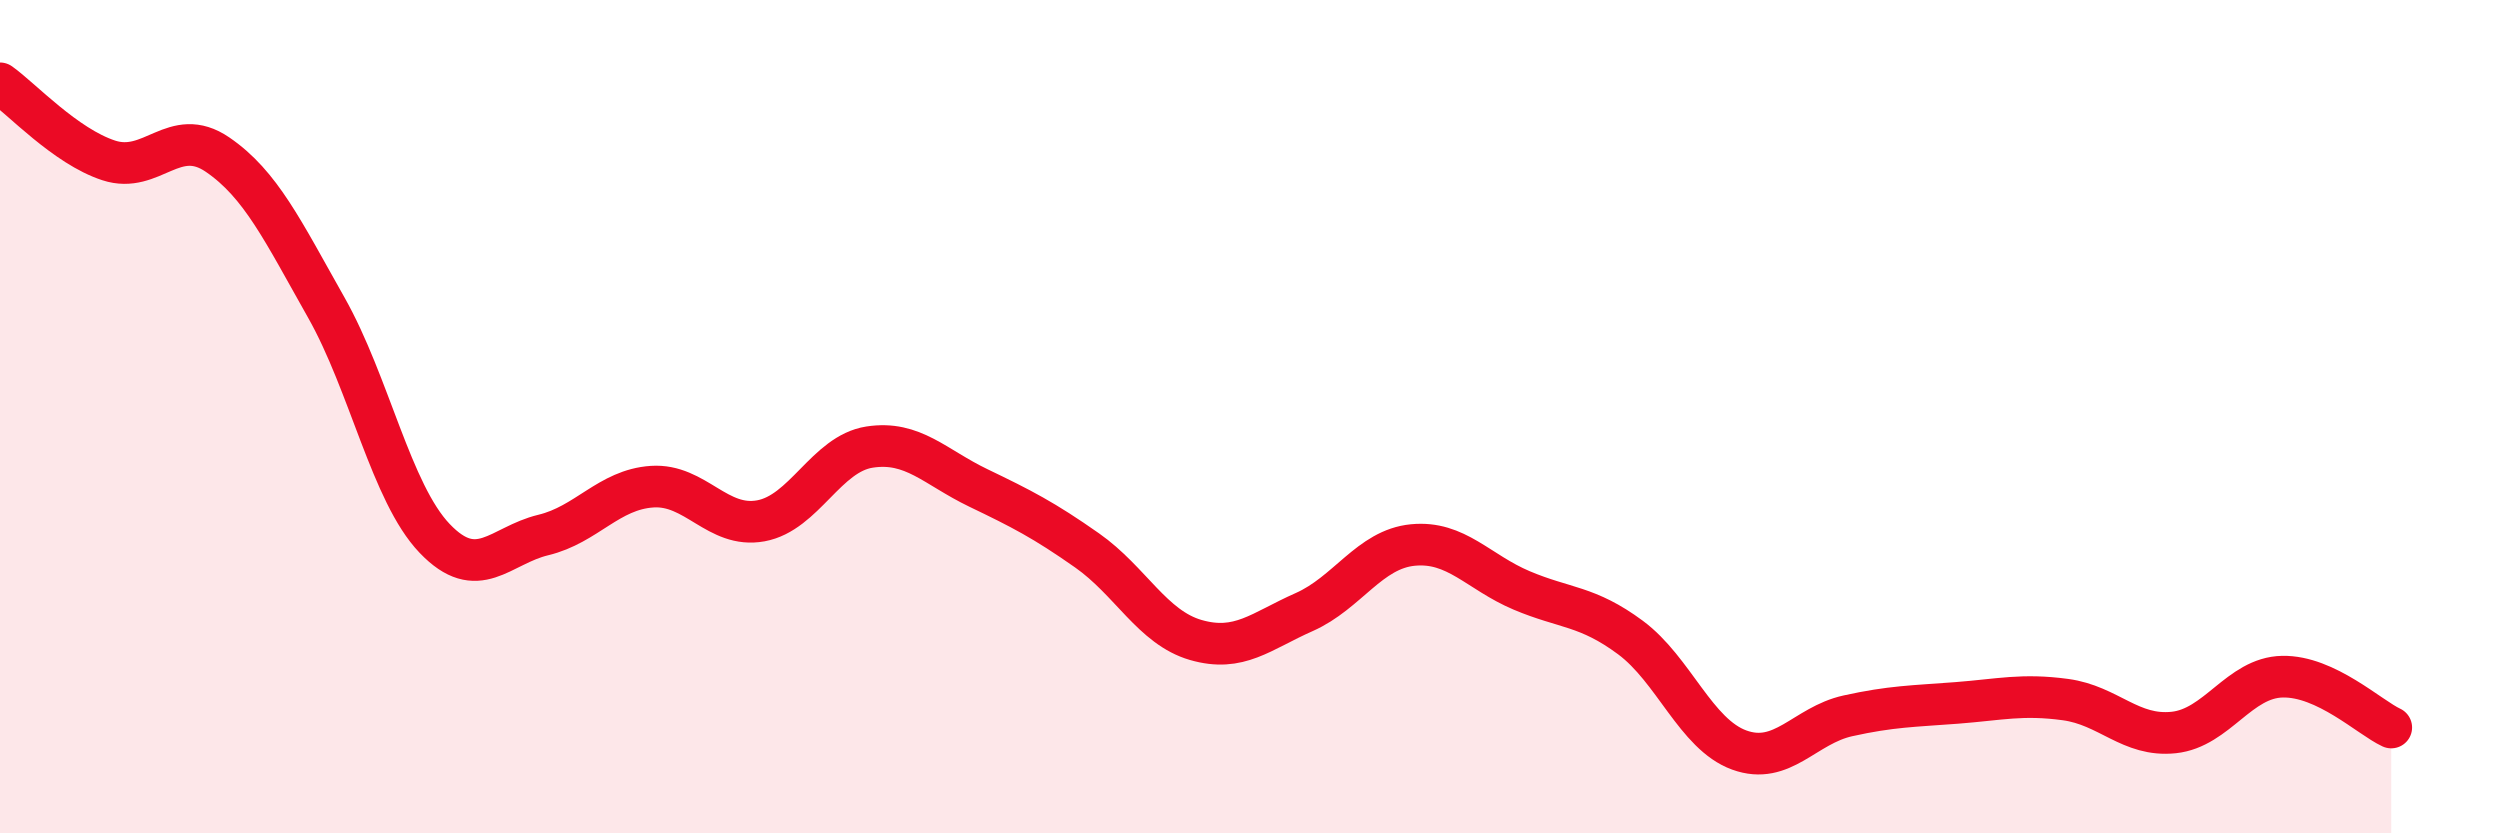
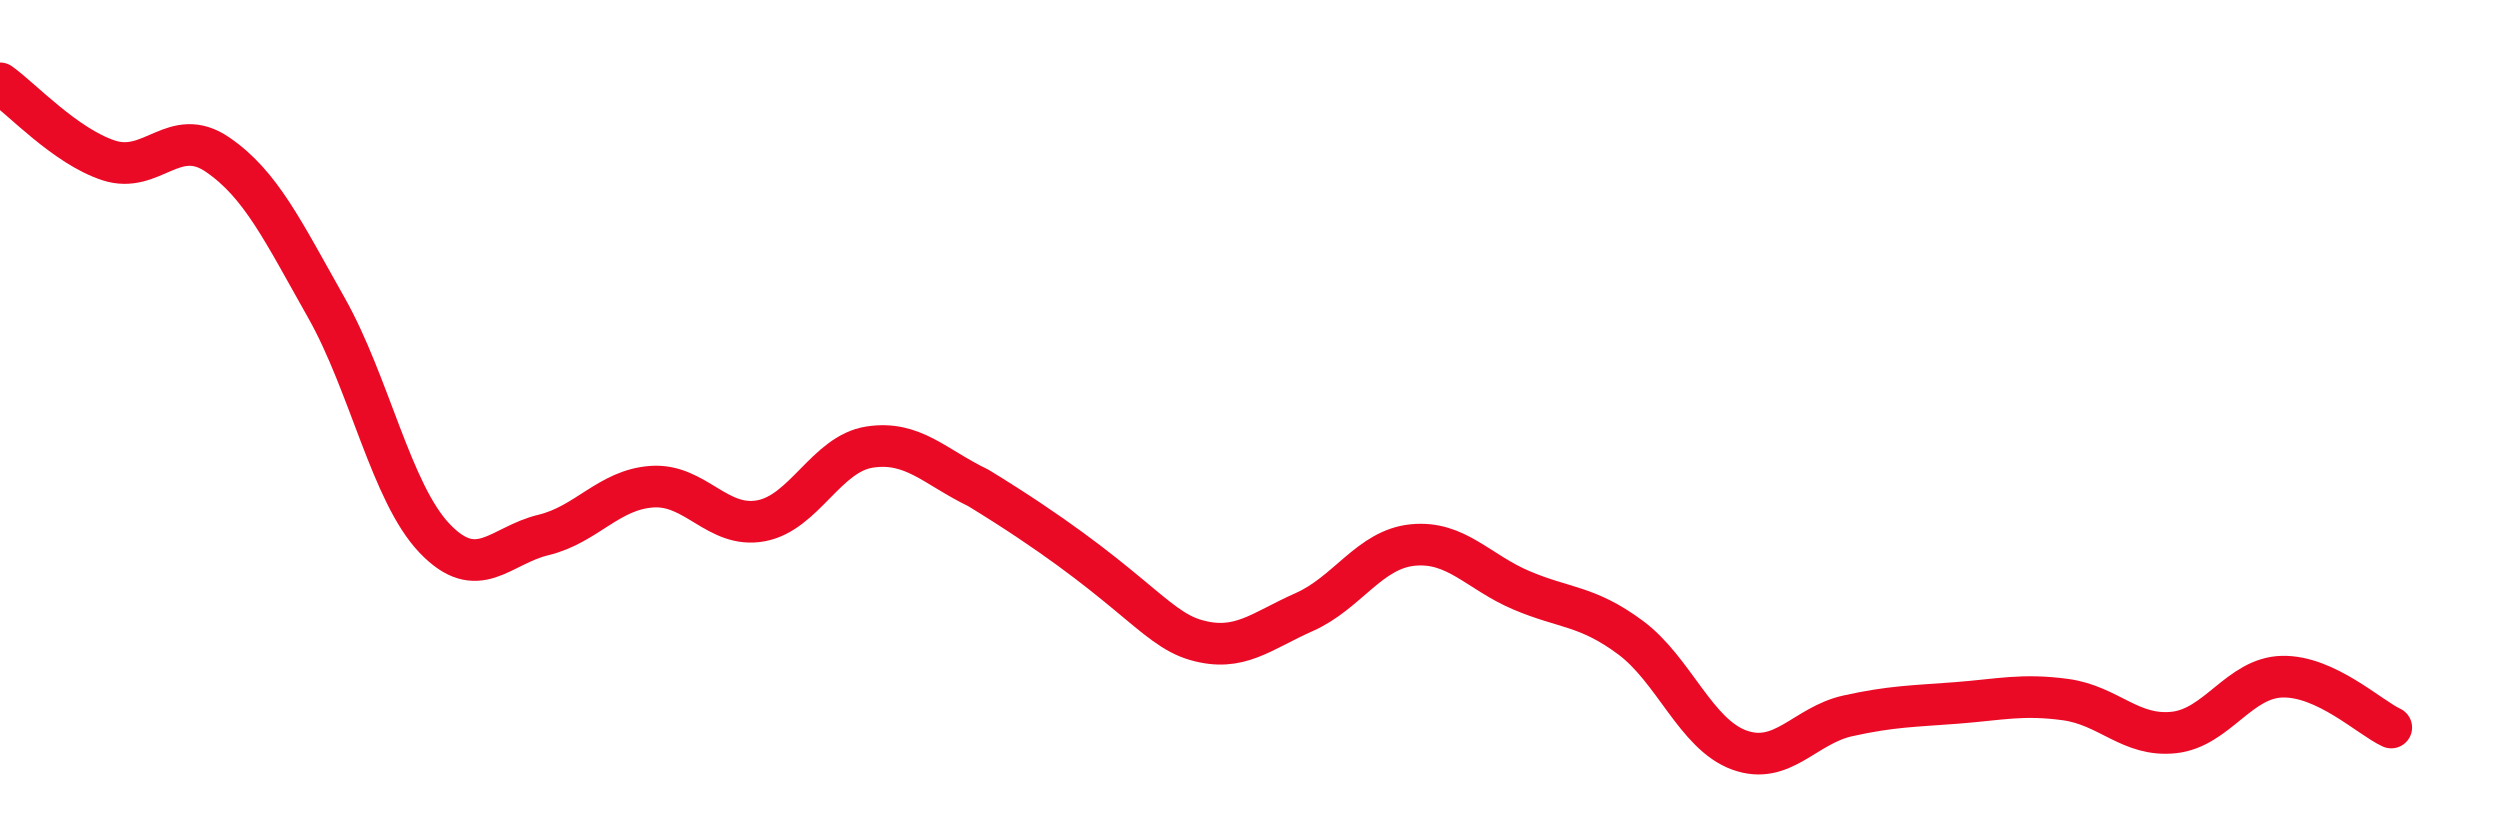
<svg xmlns="http://www.w3.org/2000/svg" width="60" height="20" viewBox="0 0 60 20">
-   <path d="M 0,2 C 0.52,2.37 1.57,3.51 2.61,3.85 C 3.65,4.19 4.18,3 5.22,3.71 C 6.26,4.42 6.79,5.54 7.83,7.38 C 8.87,9.22 9.39,11.83 10.43,12.92 C 11.47,14.01 12,13.09 13.04,12.84 C 14.08,12.59 14.61,11.75 15.65,11.68 C 16.69,11.61 17.22,12.69 18.26,12.5 C 19.3,12.31 19.83,10.89 20.87,10.73 C 21.91,10.57 22.44,11.21 23.48,11.71 C 24.52,12.21 25.05,12.48 26.09,13.21 C 27.13,13.94 27.66,15.06 28.7,15.36 C 29.74,15.66 30.26,15.15 31.3,14.69 C 32.34,14.23 32.87,13.18 33.91,13.08 C 34.95,12.98 35.48,13.73 36.52,14.17 C 37.56,14.61 38.09,14.53 39.13,15.3 C 40.17,16.07 40.7,17.62 41.74,18 C 42.78,18.38 43.31,17.41 44.35,17.18 C 45.39,16.95 45.92,16.95 46.96,16.87 C 48,16.79 48.53,16.65 49.57,16.79 C 50.61,16.93 51.13,17.69 52.17,17.58 C 53.21,17.47 53.74,16.26 54.78,16.24 C 55.82,16.22 56.87,17.22 57.39,17.46L57.39 20L0 20Z" fill="#EB0A25" opacity="0.1" stroke-linecap="round" stroke-linejoin="round" />
-   <path d="M 0,2 C 0.52,2.37 1.57,3.51 2.61,3.85 C 3.65,4.19 4.18,3 5.22,3.71 C 6.26,4.42 6.79,5.54 7.83,7.38 C 8.87,9.22 9.39,11.83 10.43,12.92 C 11.47,14.01 12,13.09 13.04,12.84 C 14.08,12.59 14.61,11.75 15.65,11.68 C 16.69,11.61 17.22,12.69 18.26,12.5 C 19.3,12.31 19.83,10.89 20.87,10.73 C 21.91,10.57 22.44,11.21 23.48,11.71 C 24.52,12.21 25.05,12.48 26.09,13.21 C 27.13,13.94 27.66,15.06 28.7,15.36 C 29.74,15.66 30.26,15.15 31.3,14.69 C 32.34,14.23 32.87,13.18 33.91,13.08 C 34.95,12.98 35.48,13.73 36.52,14.17 C 37.56,14.61 38.09,14.53 39.13,15.3 C 40.17,16.07 40.7,17.62 41.74,18 C 42.78,18.38 43.31,17.41 44.35,17.18 C 45.39,16.95 45.92,16.95 46.96,16.87 C 48,16.79 48.53,16.65 49.57,16.79 C 50.61,16.93 51.13,17.69 52.17,17.58 C 53.21,17.47 53.74,16.26 54.78,16.24 C 55.82,16.22 56.87,17.22 57.39,17.46" stroke="#EB0A25" stroke-width="1" fill="none" stroke-linecap="round" stroke-linejoin="round" />
+   <path d="M 0,2 C 0.52,2.37 1.57,3.51 2.61,3.85 C 3.65,4.19 4.18,3 5.22,3.71 C 6.26,4.42 6.79,5.54 7.83,7.38 C 8.87,9.22 9.39,11.83 10.43,12.92 C 11.47,14.01 12,13.09 13.04,12.84 C 14.08,12.59 14.61,11.75 15.65,11.68 C 16.69,11.61 17.22,12.69 18.26,12.5 C 19.3,12.31 19.83,10.89 20.87,10.73 C 21.91,10.57 22.44,11.21 23.48,11.71 C 27.13,13.94 27.66,15.06 28.7,15.36 C 29.74,15.66 30.26,15.15 31.3,14.69 C 32.34,14.23 32.87,13.18 33.91,13.08 C 34.95,12.98 35.48,13.73 36.52,14.17 C 37.56,14.61 38.09,14.53 39.13,15.3 C 40.17,16.07 40.7,17.62 41.74,18 C 42.78,18.38 43.31,17.41 44.35,17.18 C 45.39,16.95 45.92,16.95 46.96,16.87 C 48,16.79 48.53,16.65 49.57,16.79 C 50.61,16.93 51.13,17.69 52.17,17.58 C 53.21,17.47 53.74,16.26 54.78,16.24 C 55.82,16.22 56.87,17.22 57.39,17.46" stroke="#EB0A25" stroke-width="1" fill="none" stroke-linecap="round" stroke-linejoin="round" />
</svg>